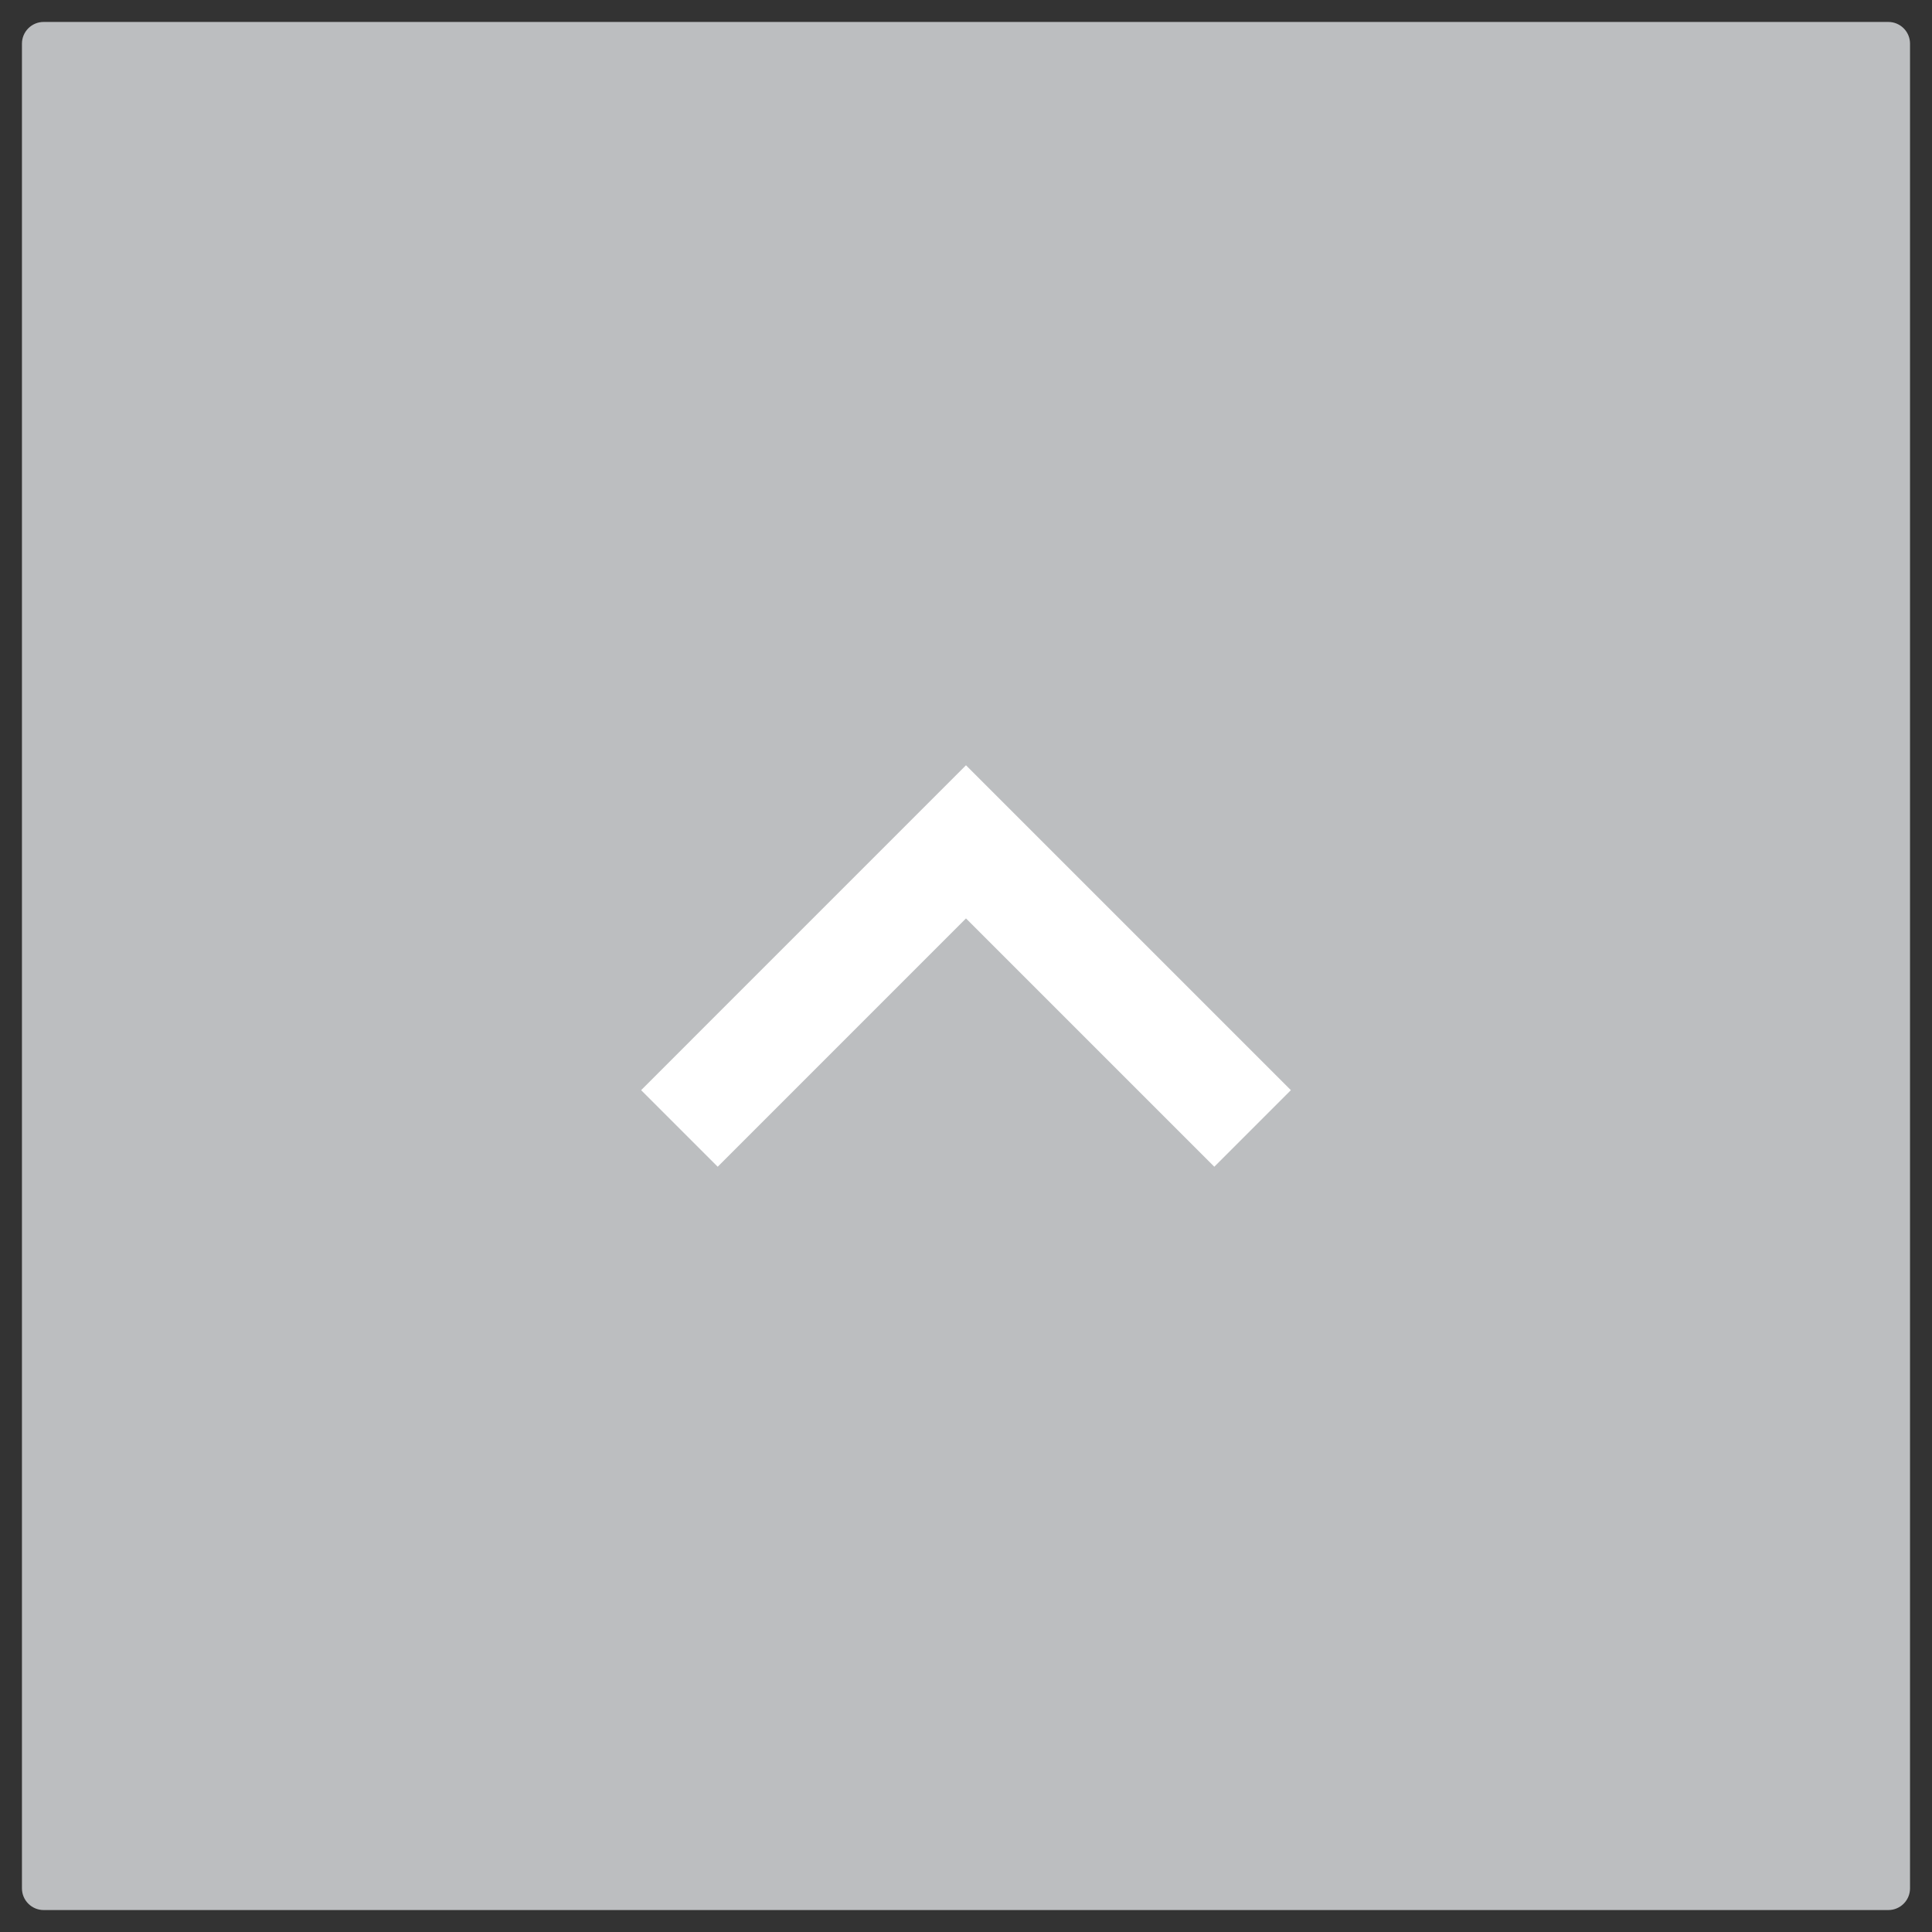
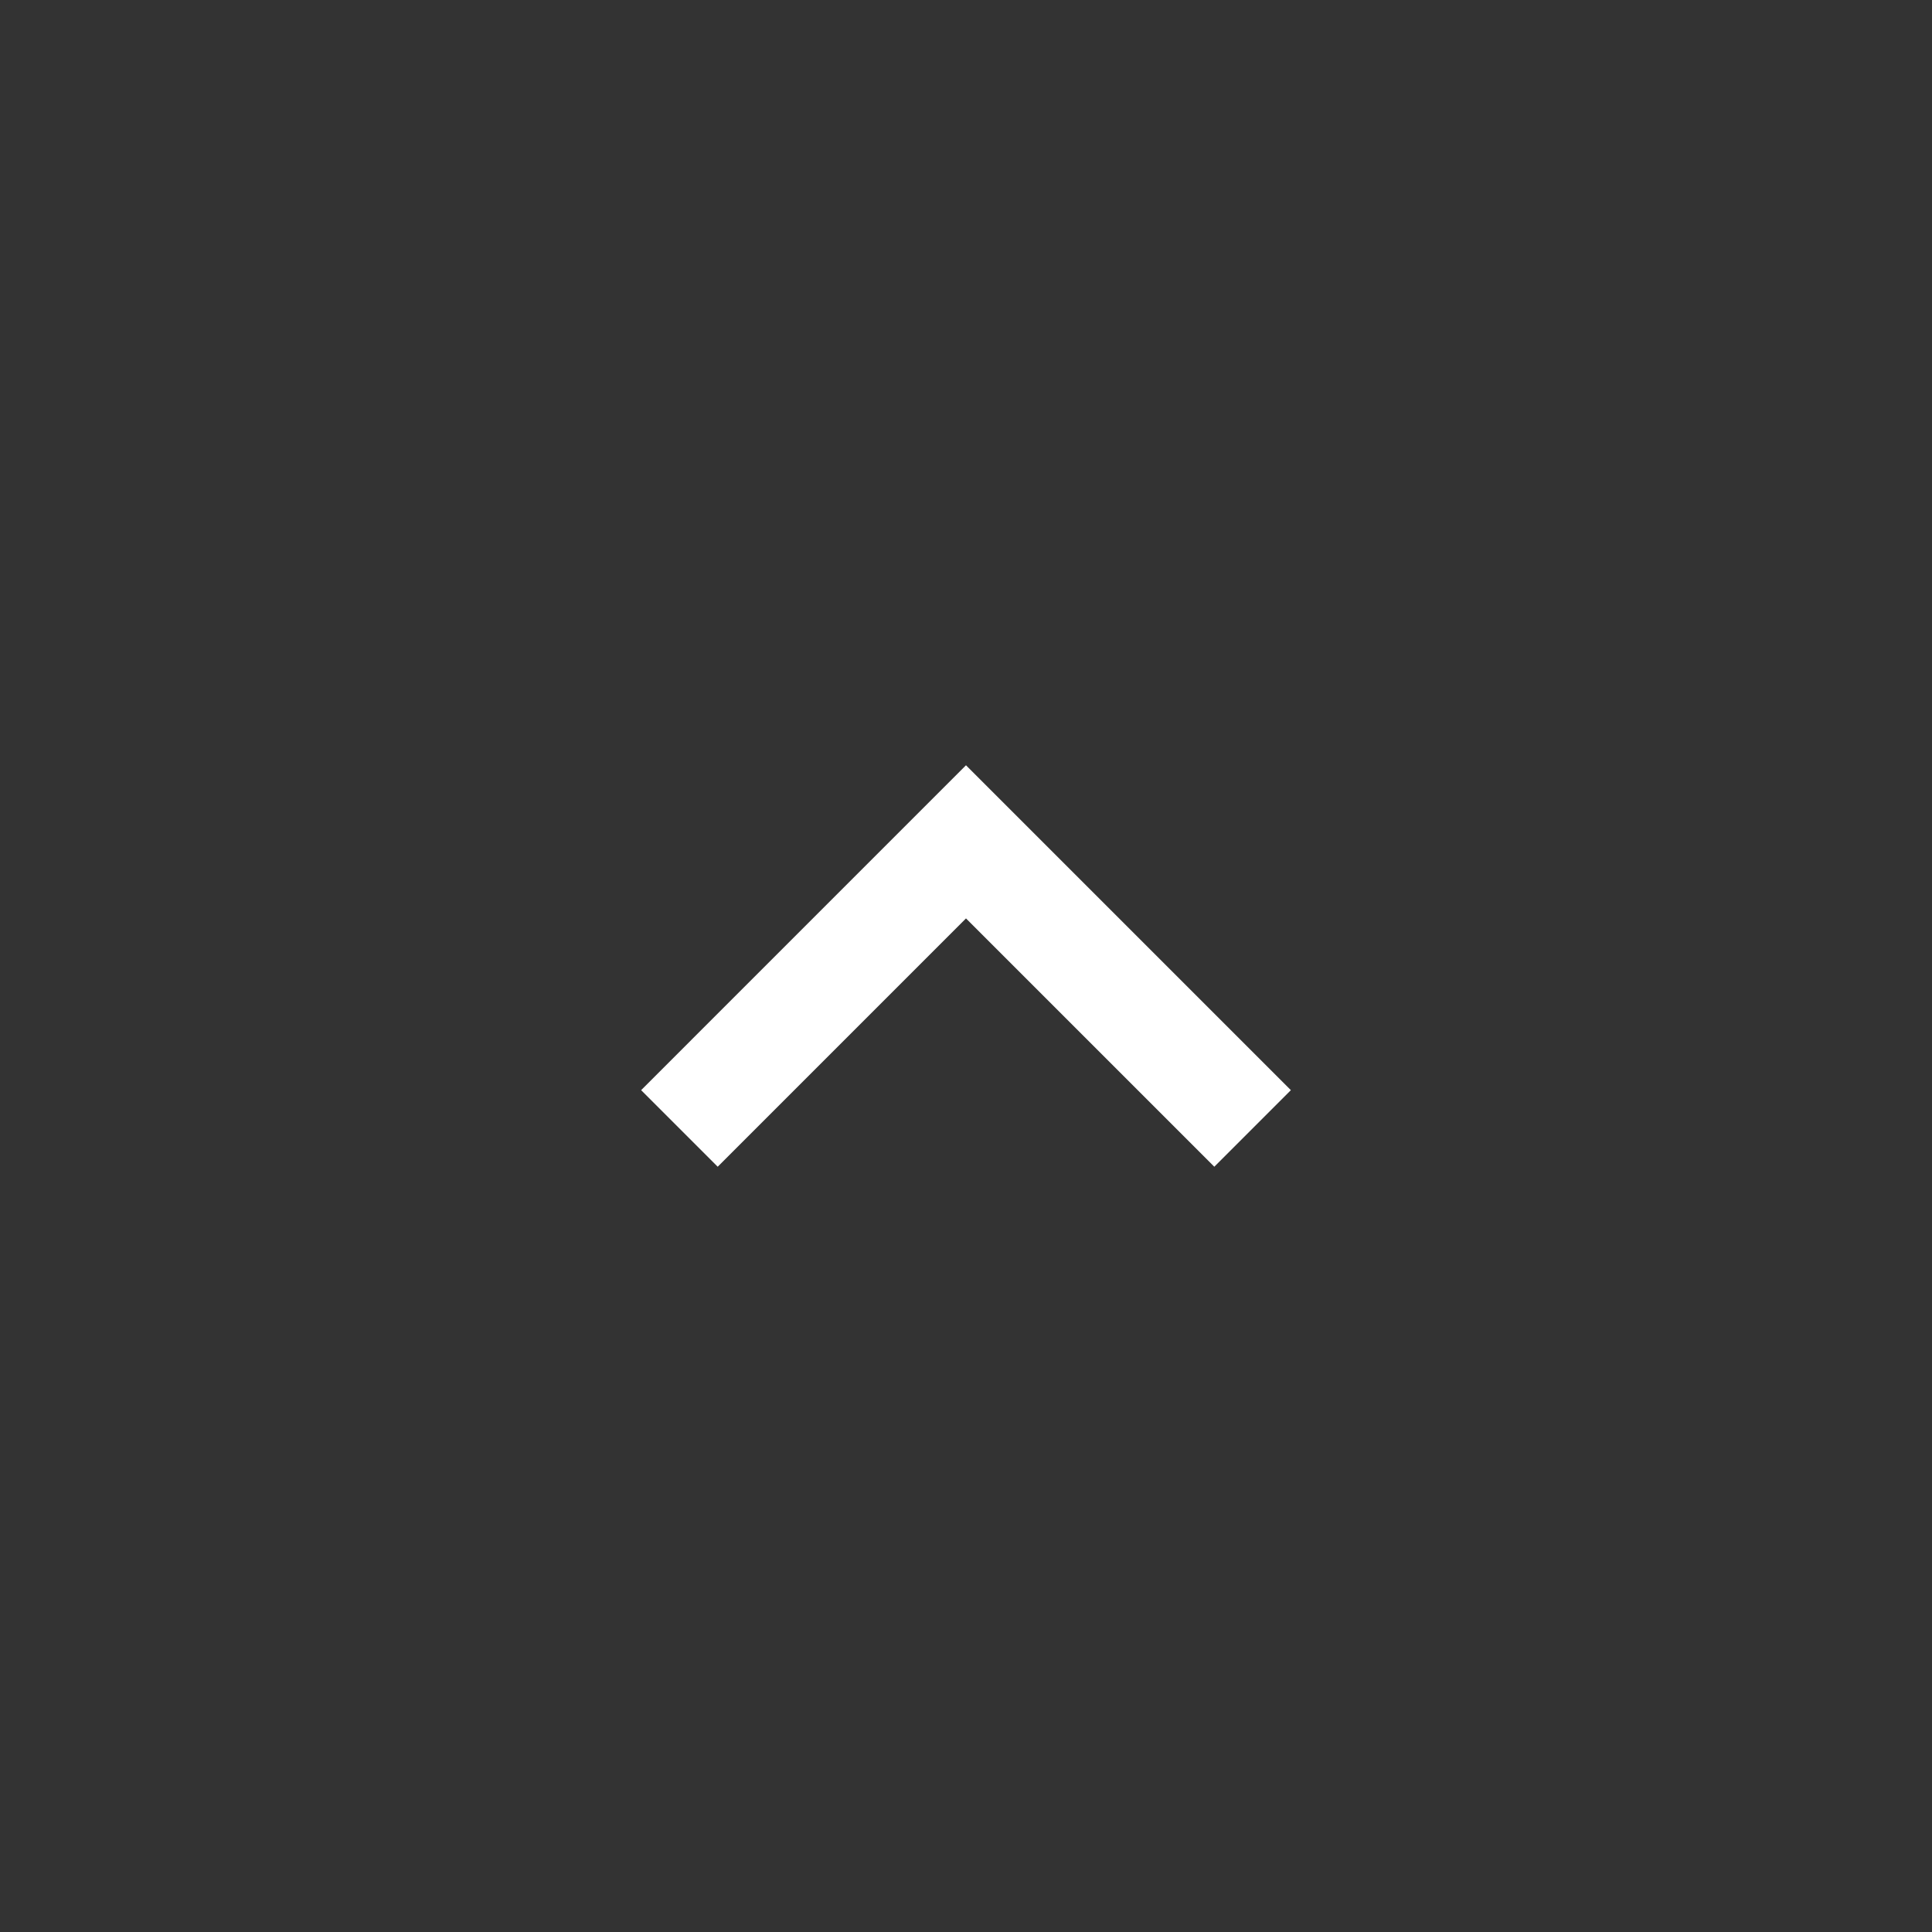
<svg xmlns="http://www.w3.org/2000/svg" version="1.1" id="Layer_1" x="0px" y="0px" width="83.617px" height="83.617px" viewBox="0 0 83.617 83.617" enable-background="new 0 0 83.617 83.617" xml:space="preserve">
  <rect x="0" y="0" width="83.617" height="83.617" fill="#333333" stroke="none" />
-   <path fill="#BCBEC0" d="M81.729,82.667H1.888c-0.516,0-0.938-0.422-0.938-0.938V1.888c0-0.516,0.421-0.938,0.938-0.938h79.84  c0.517,0,0.938,0.421,0.938,0.938v79.84C82.667,82.245,82.245,82.667,81.729,82.667z" />
  <polygon fill="#FFFFFF" points="52.555,50.496 55.869,47.182 41.808,33.121 27.748,47.182 31.062,50.496 41.808,39.749 " />
</svg>